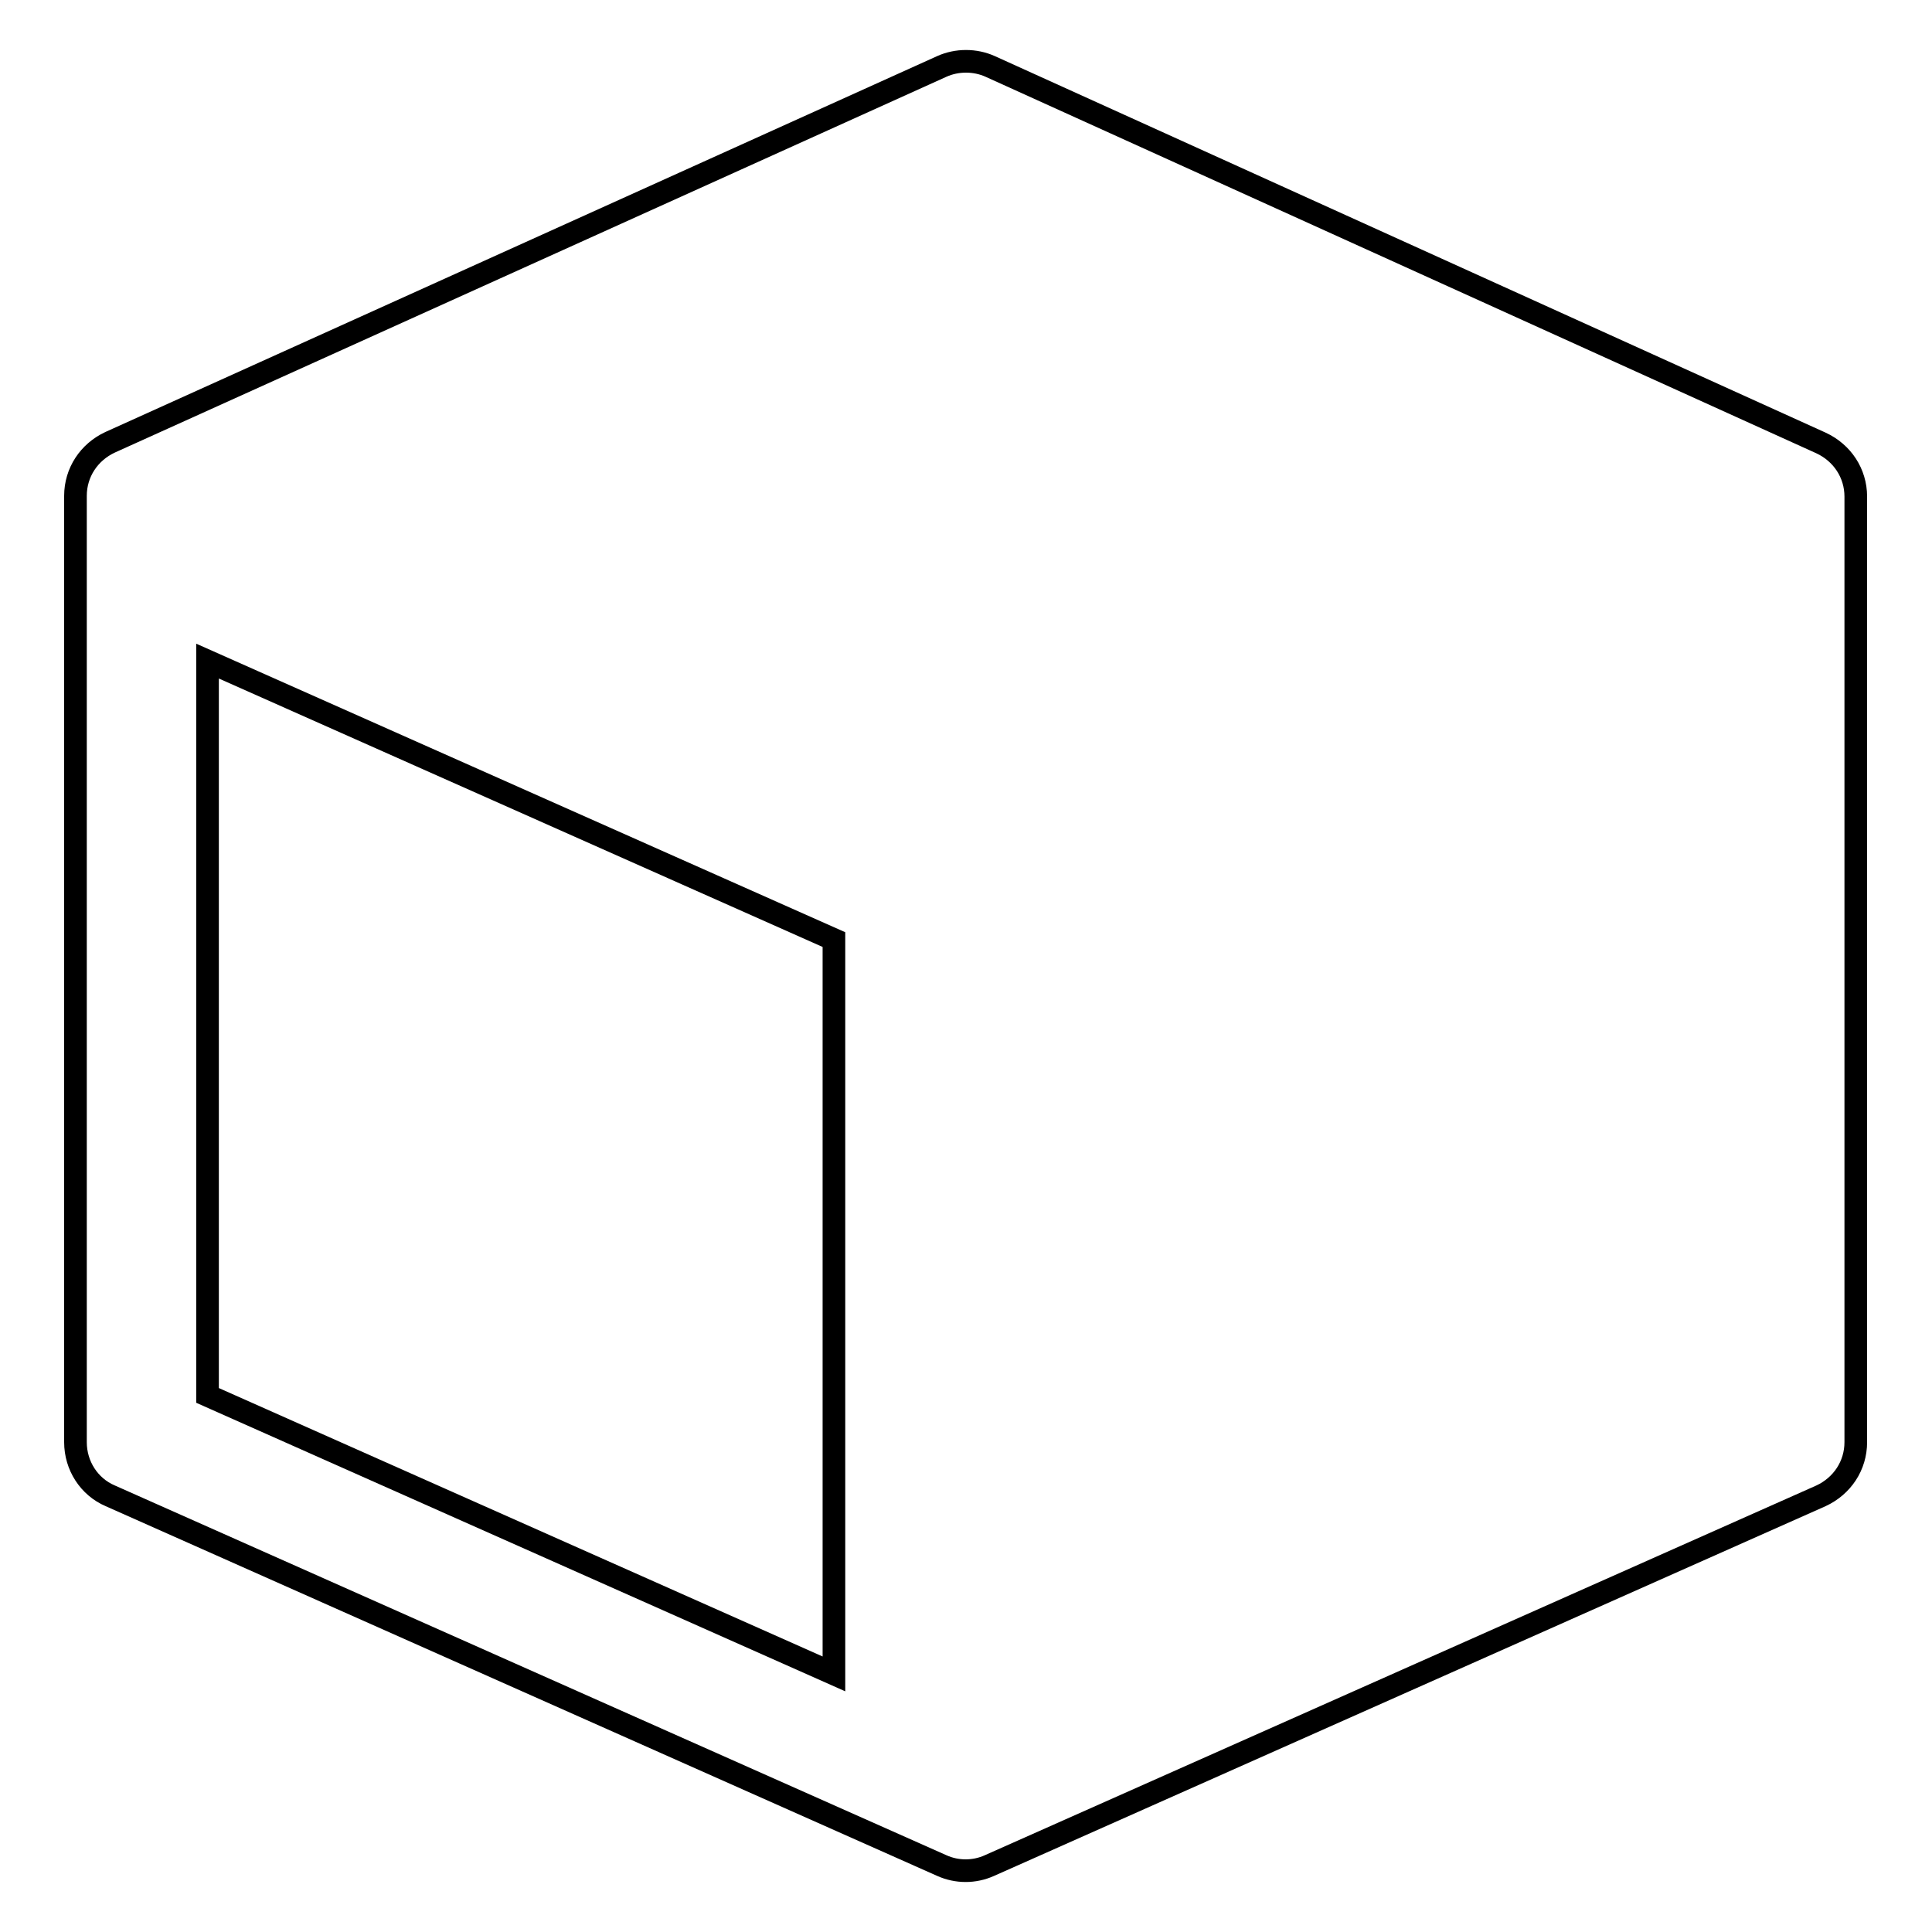
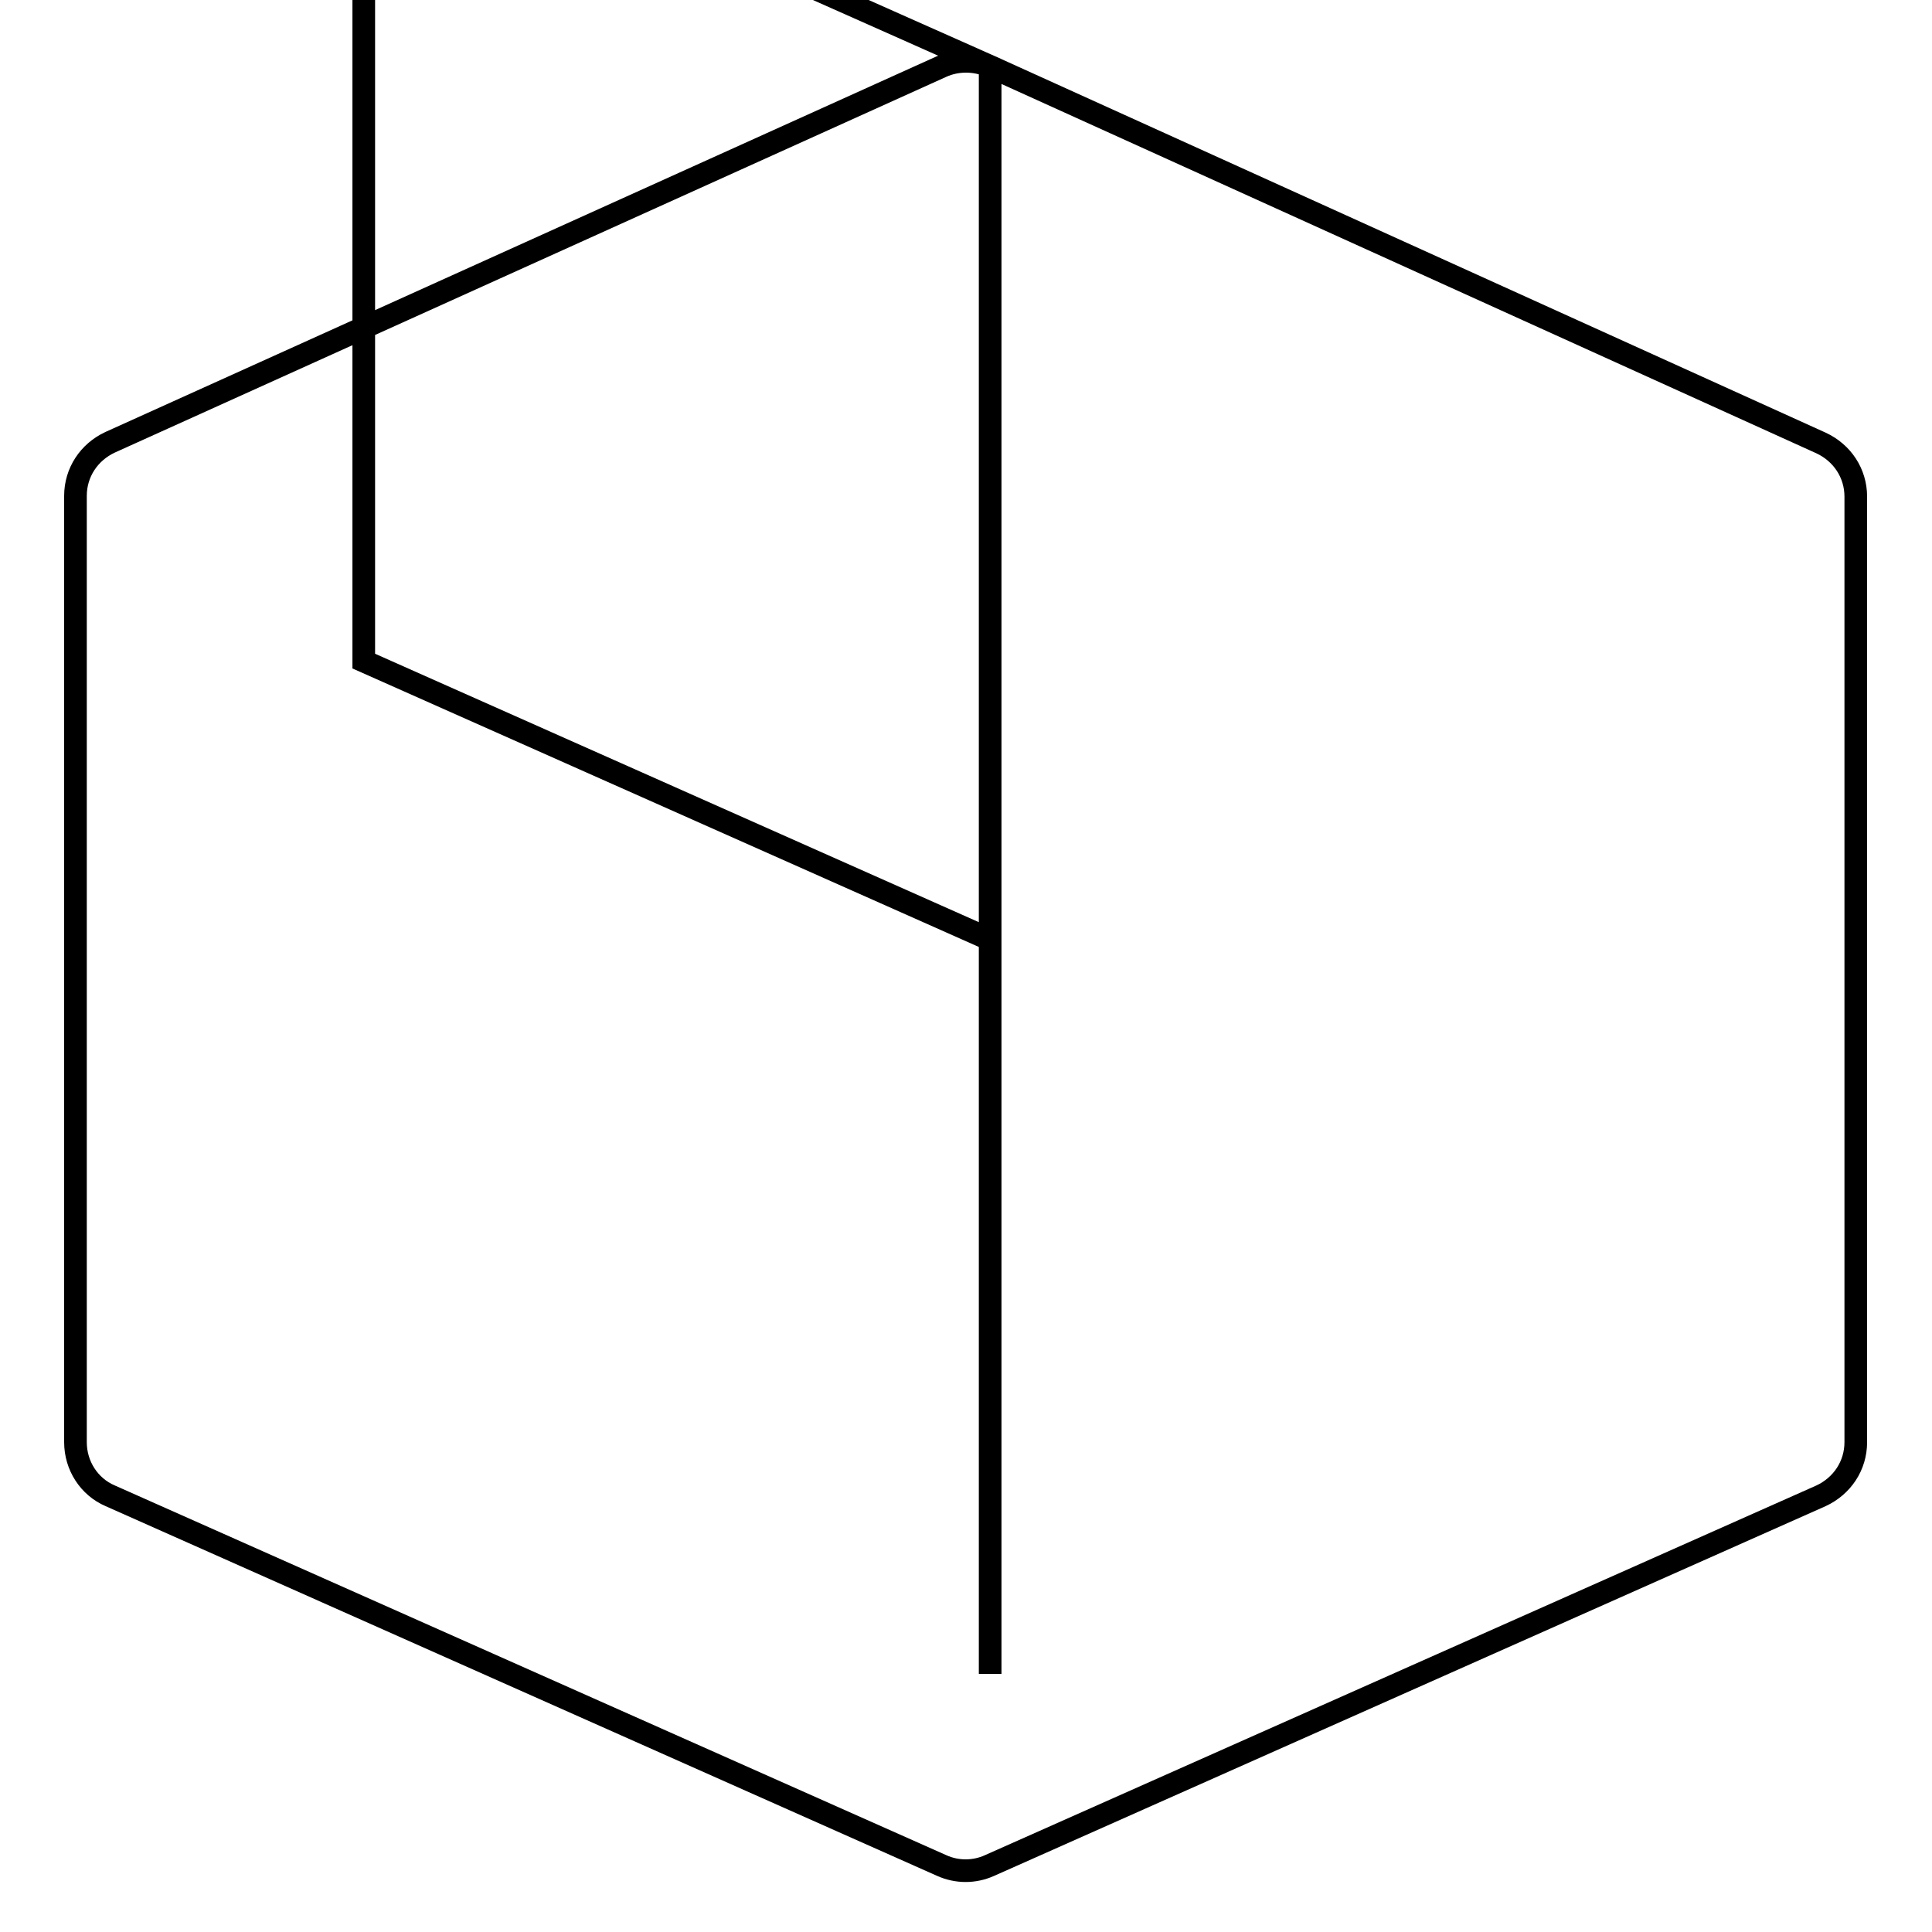
<svg xmlns="http://www.w3.org/2000/svg" version="1.1" x="0px" y="0px" viewBox="0 0 256 256" enable-background="new 0 0 256 256" xml:space="preserve">
  <g>
    <g>
      <g>
        <g>
-           <path stroke-width="3" fill-opacity="0" stroke="#000000" d="M131.2,8.8c-2-0.9-4.4-0.9-6.4,0L14.6,58.6c-2.8,1.3-4.6,4-4.6,7.1v125.4c0,3.1,1.8,5.9,4.6,7.1l110.2,49c2,0.9,4.3,0.9,6.3,0l110.2-49c2.8-1.3,4.6-4,4.6-7.1V65.8c0-3.1-1.8-5.8-4.6-7.1L131.2,8.8z M110.5,221.8l-83-36.9V87.6l83,36.9V221.8z" />
+           <path stroke-width="3" fill-opacity="0" stroke="#000000" d="M131.2,8.8c-2-0.9-4.4-0.9-6.4,0L14.6,58.6c-2.8,1.3-4.6,4-4.6,7.1v125.4c0,3.1,1.8,5.9,4.6,7.1l110.2,49c2,0.9,4.3,0.9,6.3,0l110.2-49c2.8-1.3,4.6-4,4.6-7.1V65.8c0-3.1-1.8-5.8-4.6-7.1L131.2,8.8z l-83-36.9V87.6l83,36.9V221.8z" />
        </g>
      </g>
      <g />
      <g />
      <g />
      <g />
      <g />
      <g />
      <g />
      <g />
      <g />
      <g />
      <g />
      <g />
      <g />
      <g />
      <g />
    </g>
  </g>
</svg>